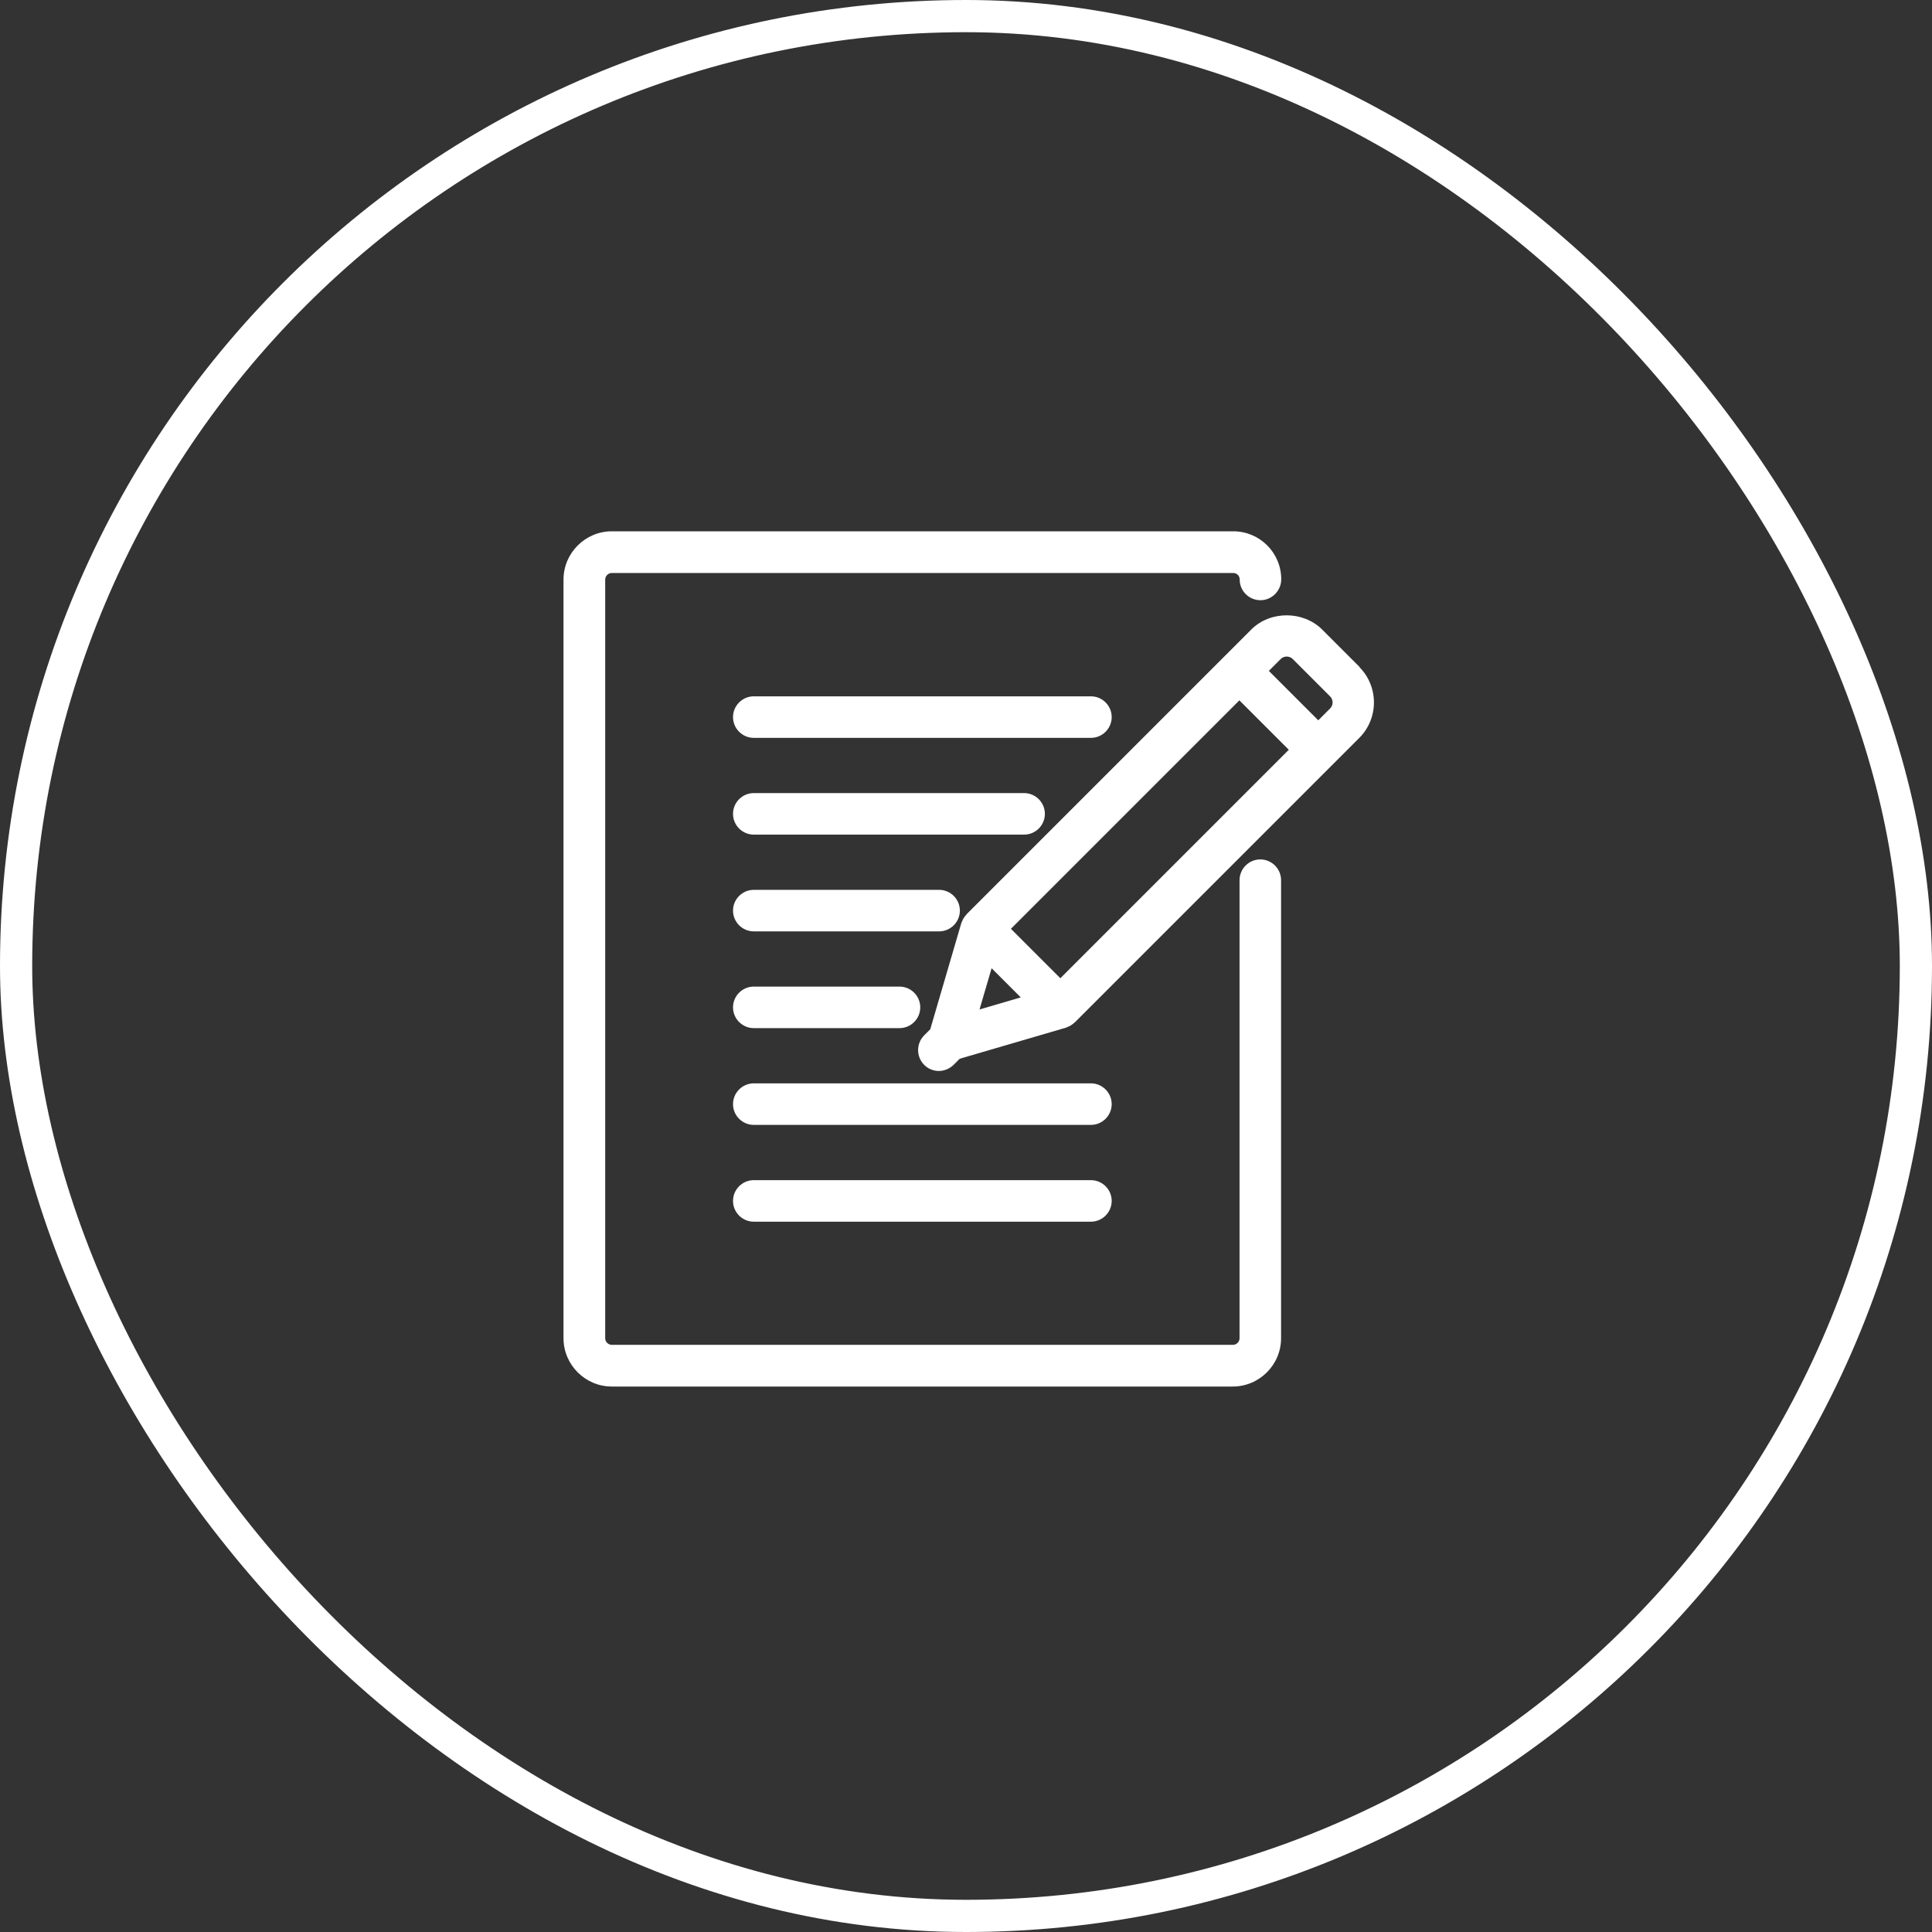
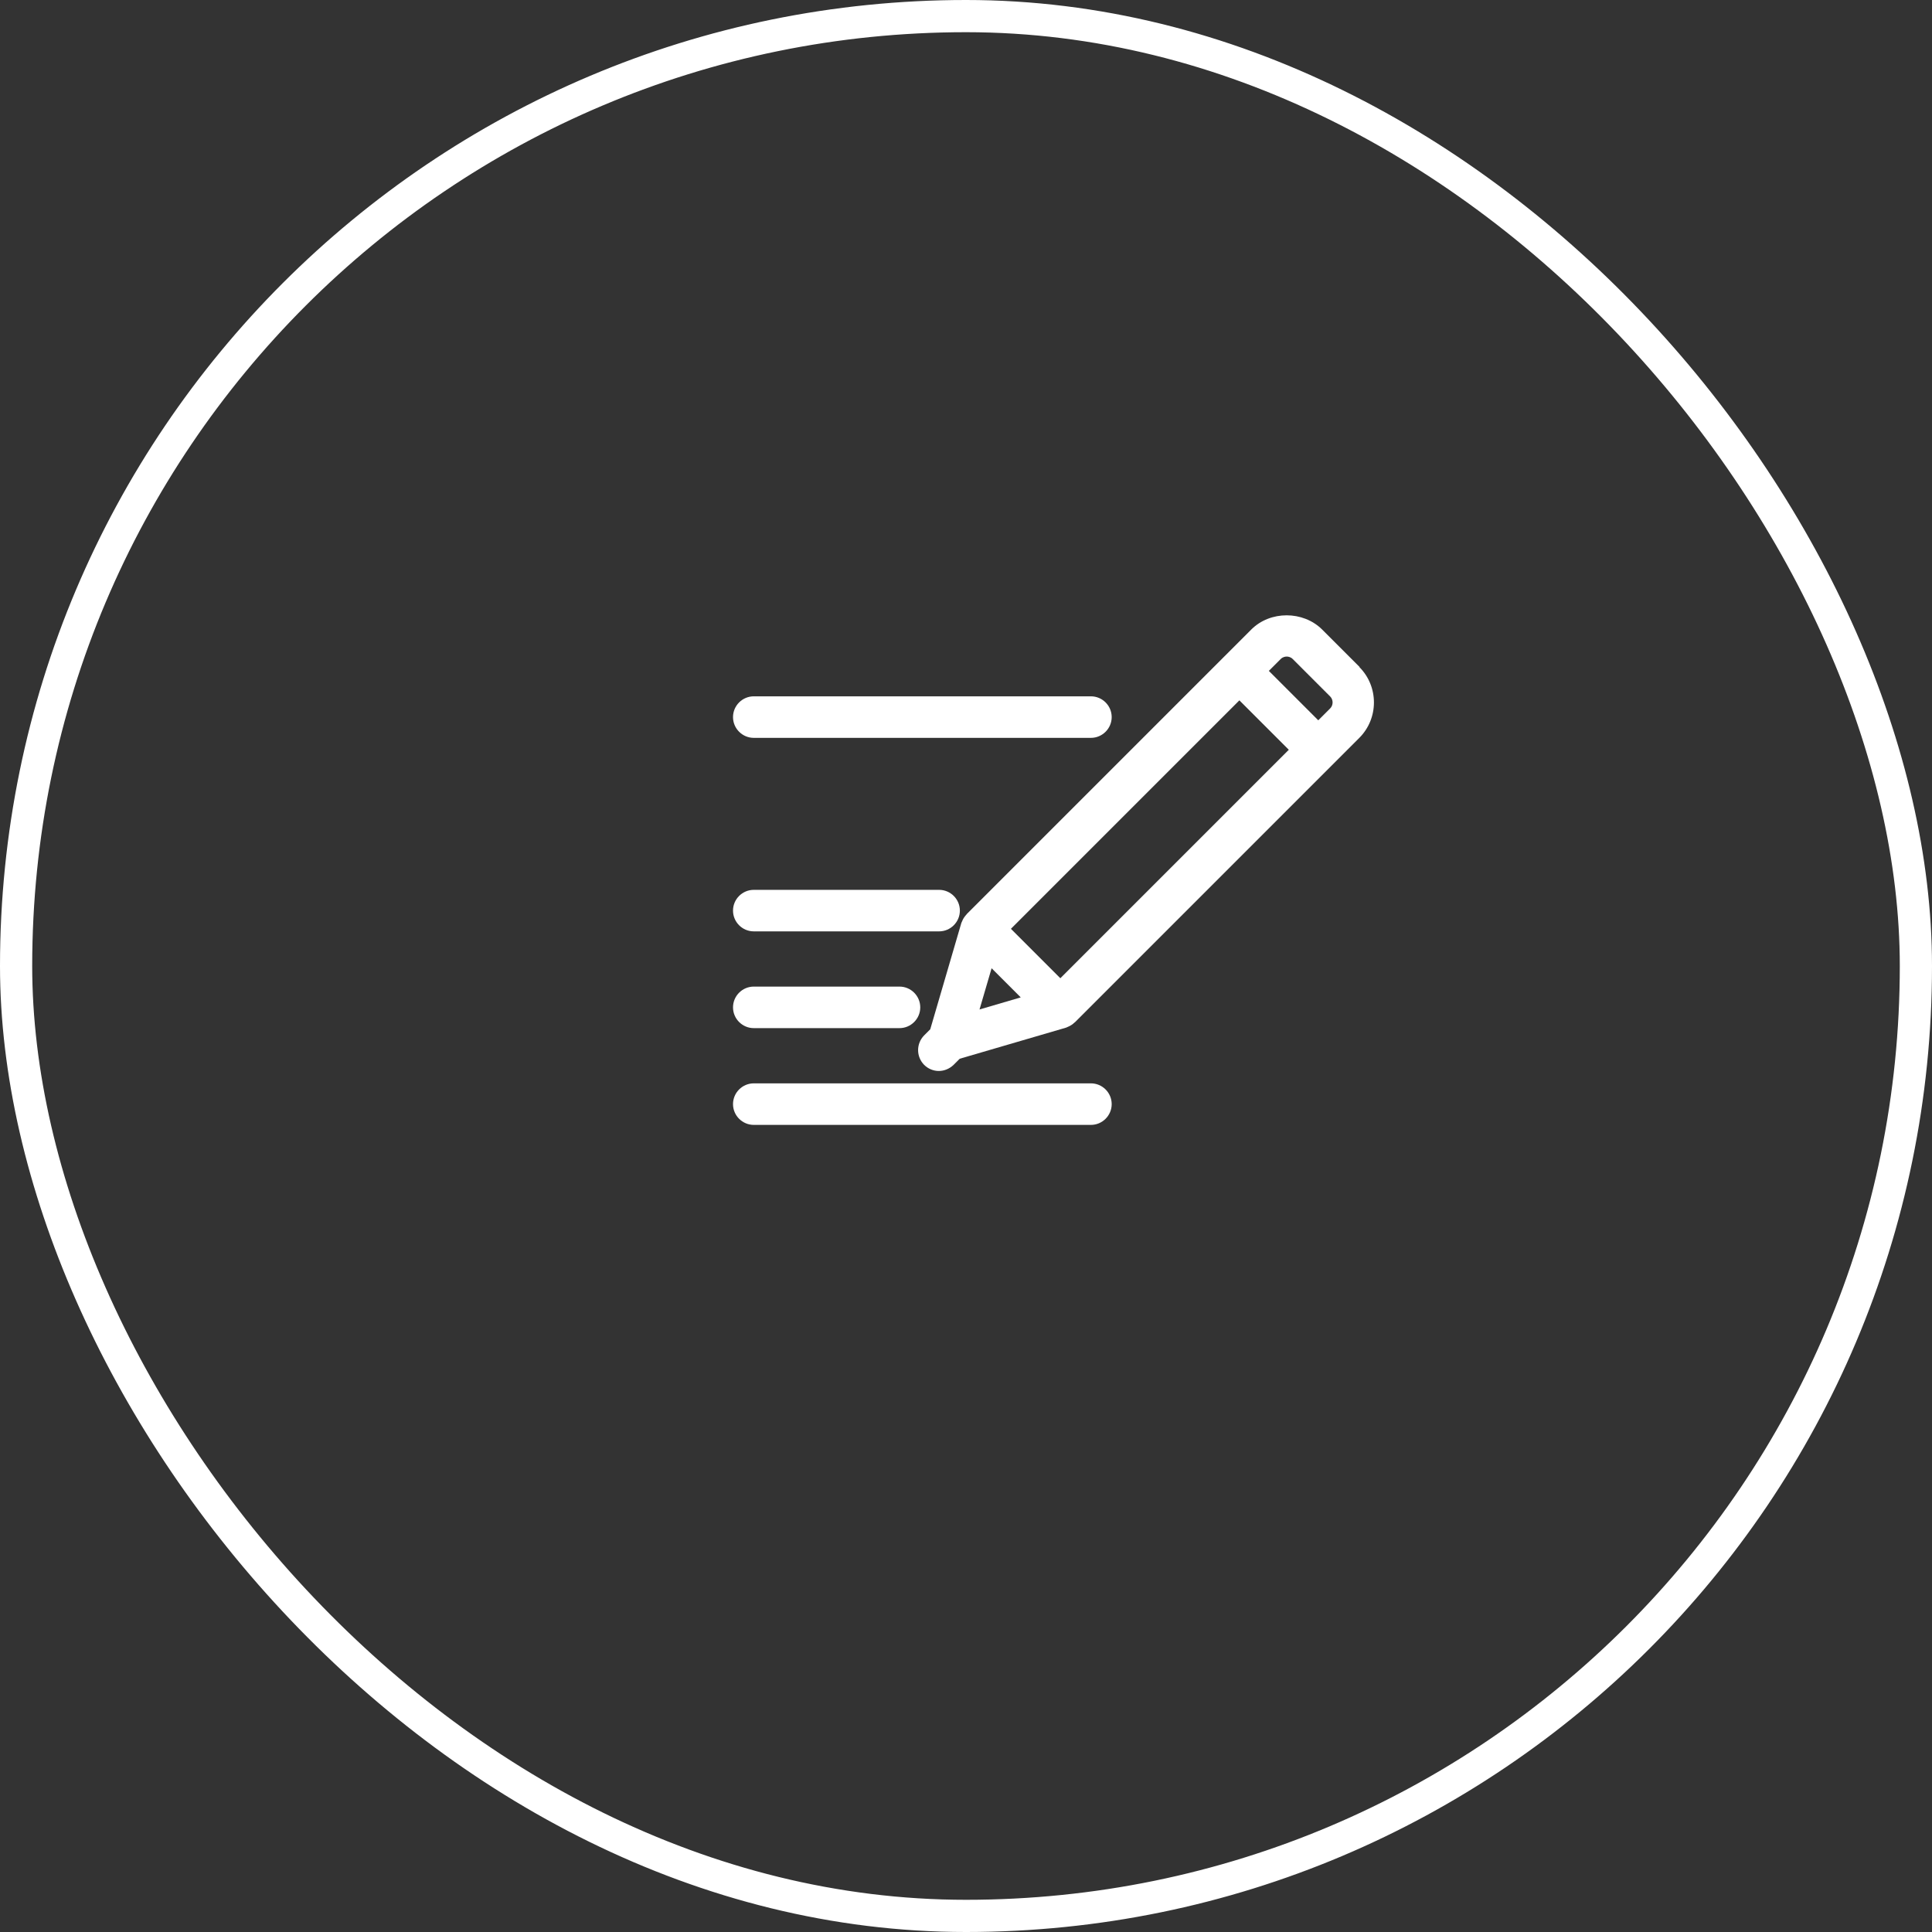
<svg xmlns="http://www.w3.org/2000/svg" width="120" height="120" viewBox="0 0 120 120" fill="none">
  <rect x="0" y="0" width="120" height="120" fill="#333333" stroke="none" />
  <rect x="1" y="1" width="118" height="118" rx="59" stroke="white" stroke-width="2" />
  <g clip-path="url(#clip0_904_24919)">
-     <path d="M76.58 86.12H38C36.35 86.12 35 84.77 35 83.12V36C35 34.35 36.35 33 38 33H76.6C78.25 33 79.58 34.34 79.58 35.98C79.58 36.69 79 37.28 78.29 37.28C77.58 37.28 77 36.71 77 36C77 35.76 76.82 35.59 76.6 35.59H38C37.77 35.59 37.59 35.78 37.59 36V83.12C37.59 83.35 37.78 83.53 38 83.53H76.58C76.81 83.53 76.99 83.34 76.99 83.12V54.67C76.99 53.96 77.57 53.38 78.28 53.38C78.99 53.38 79.57 53.96 79.57 54.67V83.12C79.57 84.77 78.22 86.12 76.57 86.12H76.58Z" fill="white" />
-     <path d="M67.759 75.881H46.819C46.109 75.881 45.529 75.301 45.529 74.591C45.529 73.881 46.109 73.301 46.819 73.301H67.759C68.469 73.301 69.049 73.881 69.049 74.591C69.049 75.301 68.469 75.881 67.759 75.881Z" fill="white" />
-     <path d="M67.759 69.869H46.819C46.109 69.869 45.529 69.289 45.529 68.579C45.529 67.869 46.109 67.289 46.819 67.289H67.759C68.469 67.289 69.049 67.869 69.049 68.579C69.049 69.289 68.469 69.869 67.759 69.869Z" fill="white" />
+     <path d="M67.759 69.869H46.819C46.109 69.869 45.529 69.289 45.529 68.579C45.529 67.869 46.109 67.289 46.819 67.289H67.759C68.469 67.289 69.049 67.869 69.049 68.579C69.049 69.289 68.469 69.869 67.759 69.869" fill="white" />
    <path d="M84.45 41.43L82.12 39.1C80.94 37.93 78.9 37.92 77.72 39.1L60.05 56.77C60.05 56.77 60.05 56.79 60.03 56.8C59.93 56.91 59.84 57.03 59.78 57.17C59.78 57.19 59.76 57.21 59.75 57.24C59.74 57.27 59.72 57.3 59.71 57.33L57.78 63.93L57.4 64.31C56.9 64.82 56.9 65.63 57.4 66.14C57.65 66.39 57.98 66.52 58.31 66.52C58.64 66.52 58.97 66.39 59.23 66.14L59.61 65.76L66.21 63.83C66.21 63.83 66.27 63.81 66.3 63.79C66.32 63.79 66.34 63.77 66.37 63.76C66.51 63.7 66.64 63.61 66.74 63.51C66.74 63.51 66.76 63.51 66.77 63.49L82.78 47.48L84.43 45.83C85.64 44.62 85.64 42.64 84.43 41.43H84.45ZM79.92 40.78C80 40.78 80.16 40.8 80.29 40.93L82.62 43.26C82.82 43.46 82.82 43.8 82.62 44L81.88 44.74L78.81 41.67L79.55 40.93C79.68 40.8 79.84 40.78 79.92 40.78ZM76.98 43.5L80.05 46.57L65.86 60.76L62.79 57.69L76.98 43.5ZM61.59 60.14L63.4 61.95L60.84 62.7L61.59 60.14Z" fill="white" />
    <path d="M55.869 63.859H46.819C46.109 63.859 45.529 63.279 45.529 62.569C45.529 61.859 46.109 61.279 46.819 61.279H55.869C56.579 61.279 57.159 61.859 57.159 62.569C57.159 63.279 56.579 63.859 55.869 63.859Z" fill="white" />
    <path d="M58.329 57.849H46.819C46.109 57.849 45.529 57.27 45.529 56.559C45.529 55.849 46.109 55.27 46.819 55.27H58.329C59.039 55.27 59.619 55.849 59.619 56.559C59.619 57.27 59.039 57.849 58.329 57.849Z" fill="white" />
-     <path d="M63.609 51.84H46.819C46.109 51.84 45.529 51.26 45.529 50.55C45.529 49.84 46.109 49.26 46.819 49.26H63.609C64.319 49.26 64.899 49.84 64.899 50.55C64.899 51.26 64.319 51.84 63.609 51.84Z" fill="white" />
    <path d="M67.759 45.83H46.819C46.109 45.83 45.529 45.25 45.529 44.54C45.529 43.83 46.109 43.25 46.819 43.25H67.759C68.469 43.25 69.049 43.83 69.049 44.54C69.049 45.25 68.469 45.83 67.759 45.83Z" fill="white" />
  </g>
  <defs>
    <clipPath id="clip0_904_24919">
      <rect width="50.36" height="53.12" fill="white" transform="translate(35 33)" />
    </clipPath>
  </defs>
</svg>